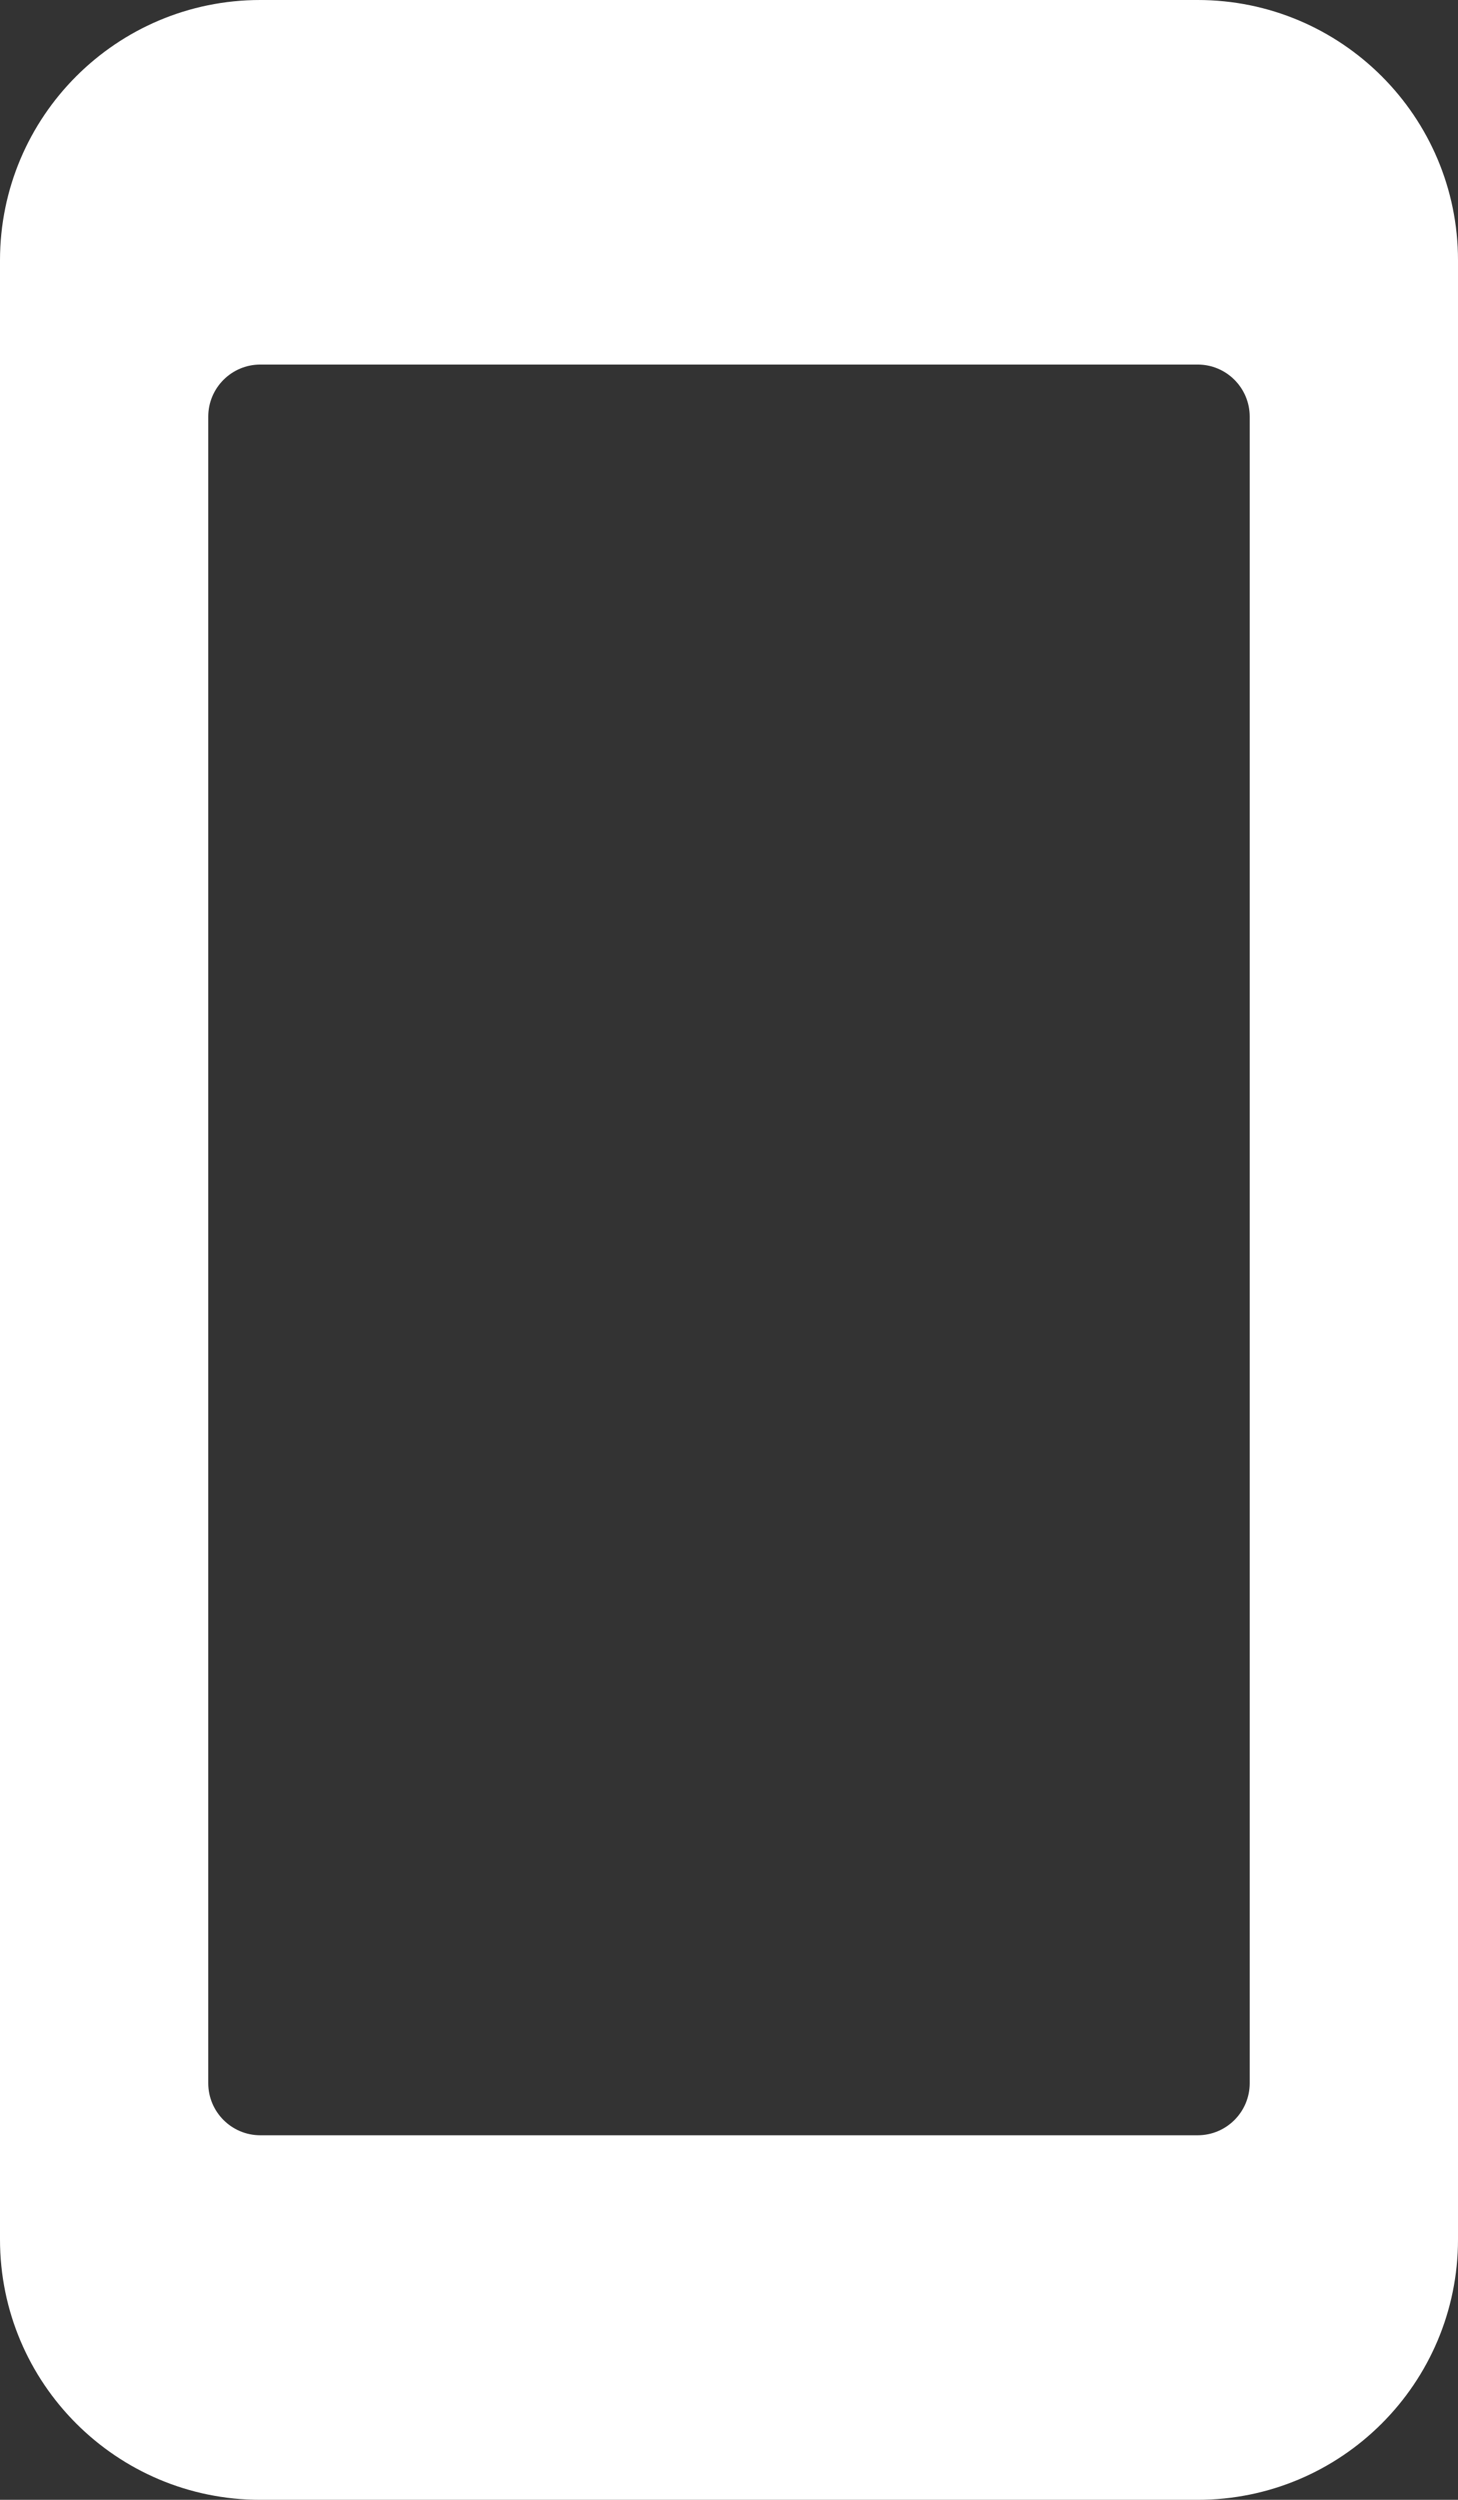
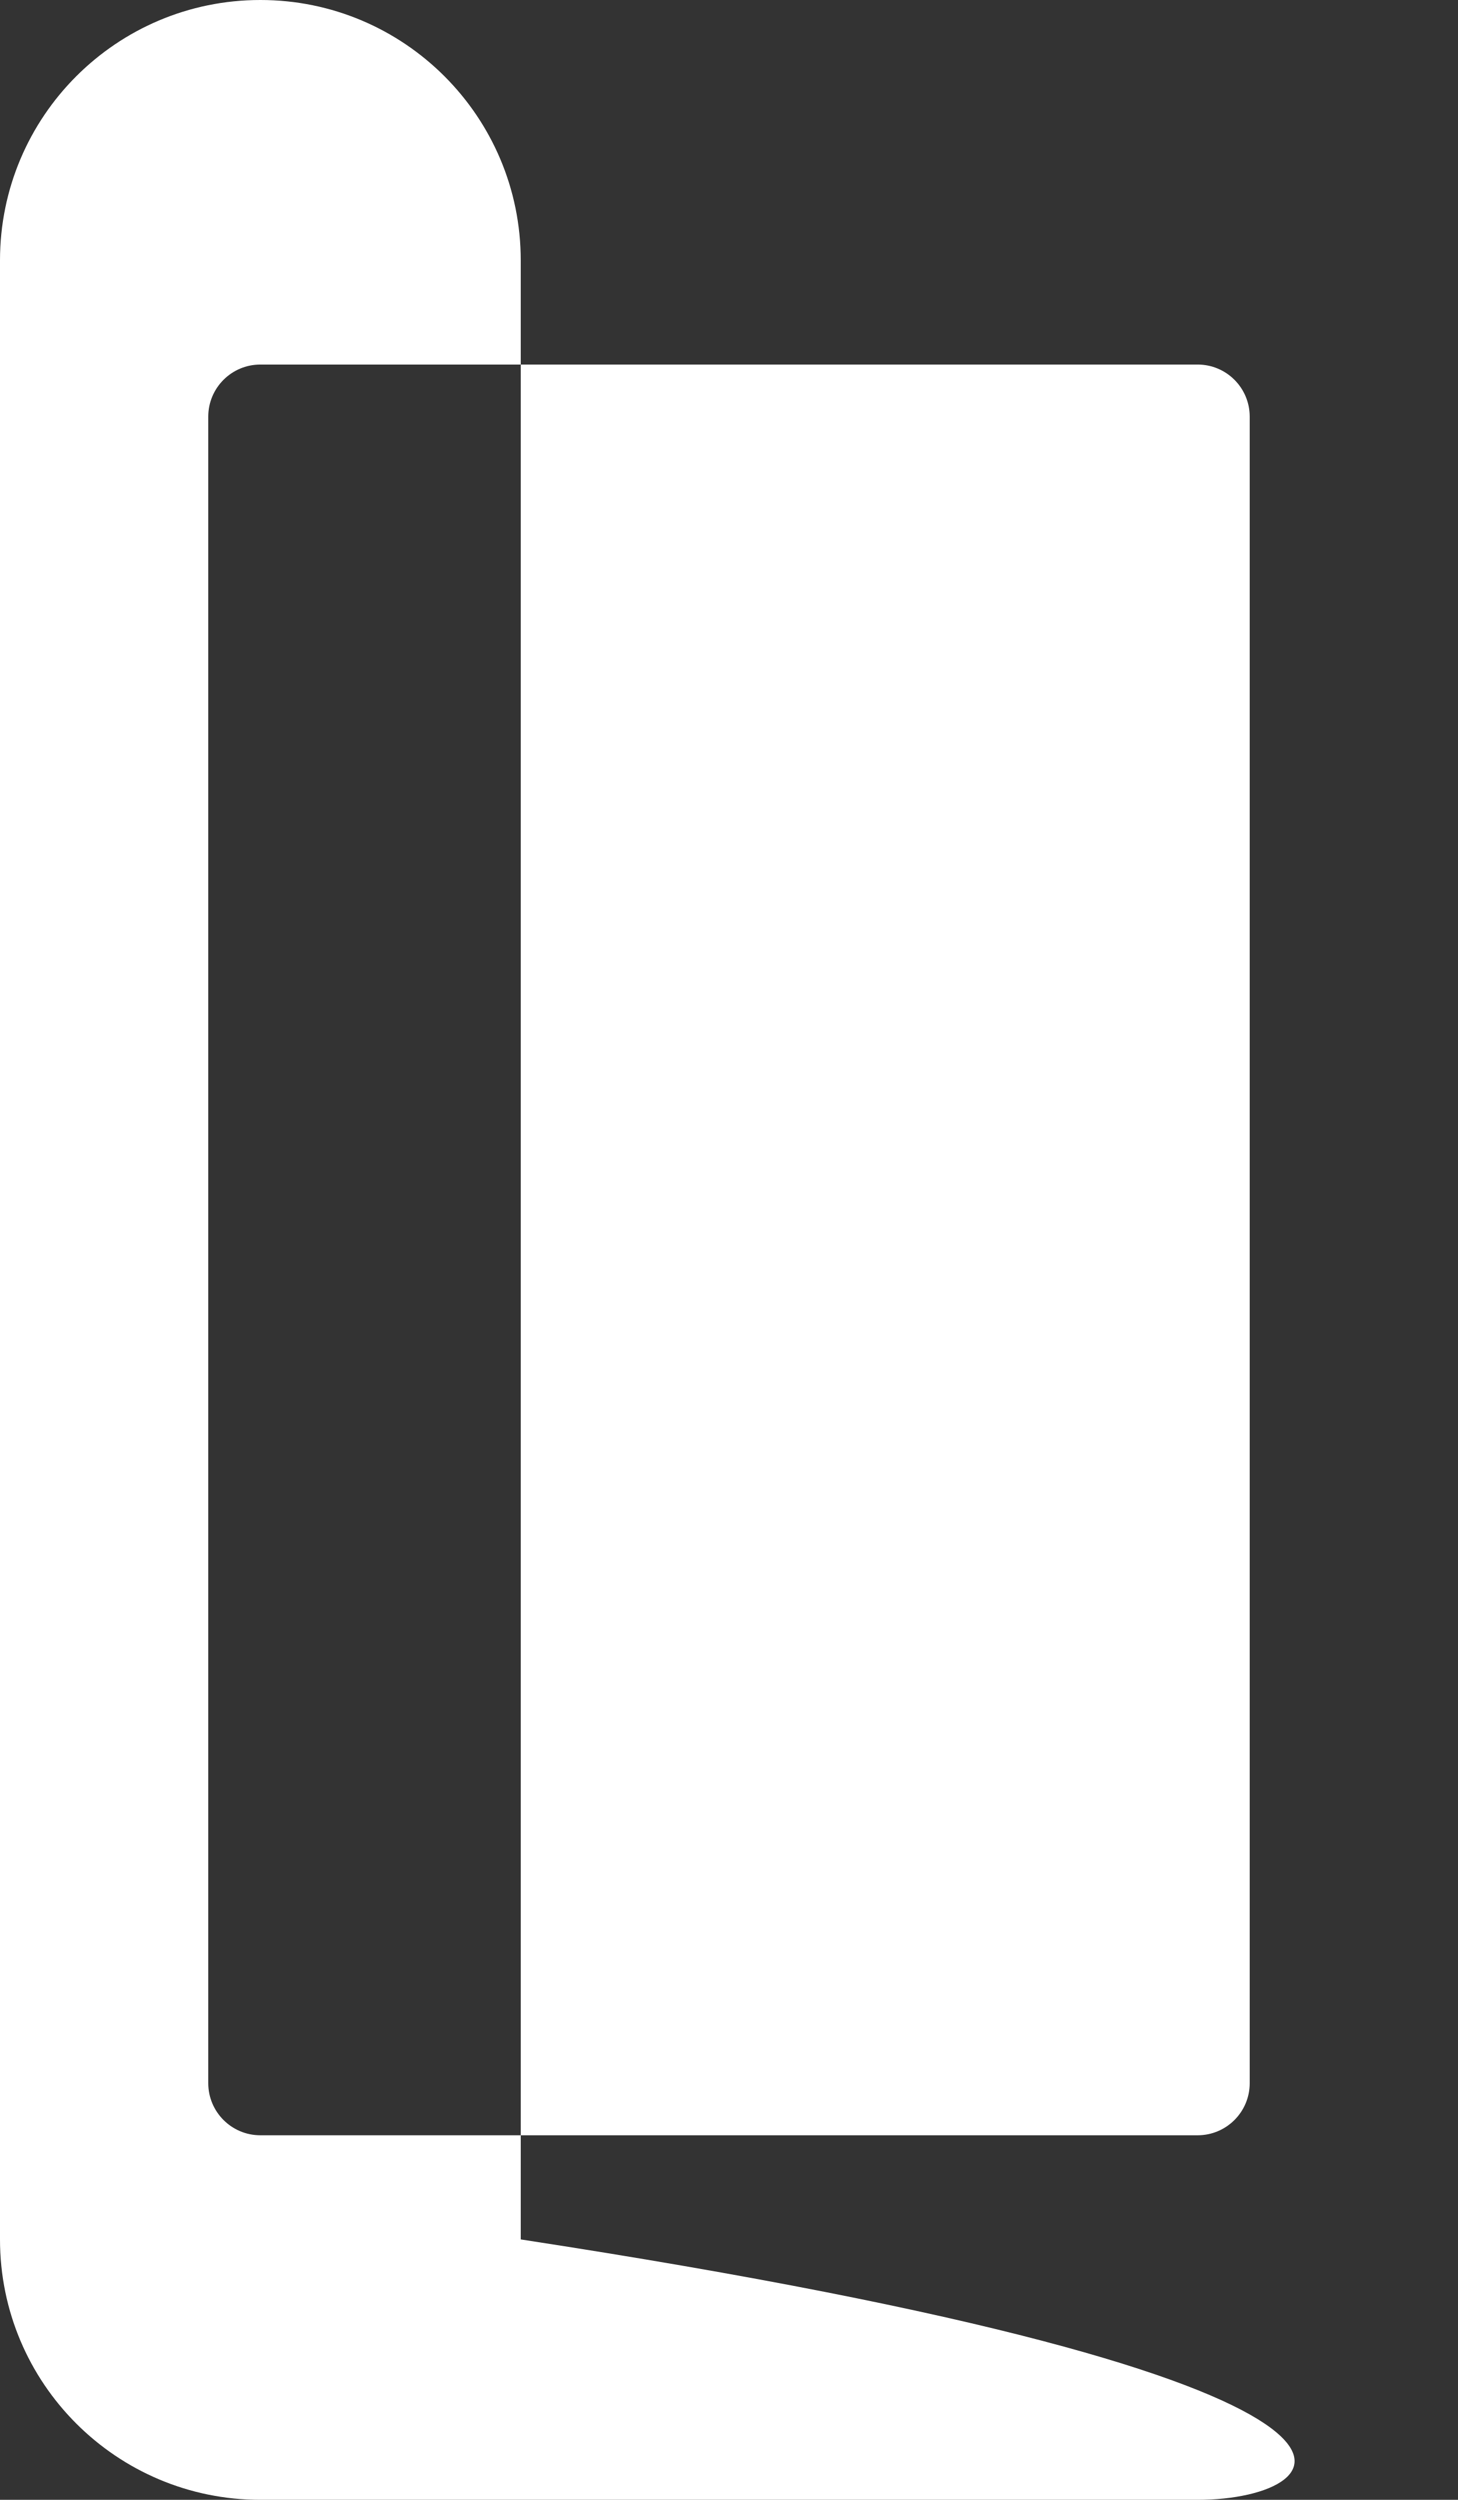
<svg xmlns="http://www.w3.org/2000/svg" version="1.1" id="Layer_1" x="0px" y="0px" width="43.602px" height="74.746px" viewBox="0 0 43.602 74.746" enable-background="new 0 0 43.602 74.746" xml:space="preserve">
  <rect x="0" y="0" width="43.602" height="74.746" fill="#333333" stroke="none" />
-   <path fill="#FFFFFF" d="M35.815,74.746H7.786C3.486,74.746,0,71.26,0,66.96V7.786C0,3.486,3.486,0,7.786,0h28.029  c4.3,0,7.787,3.486,7.787,7.786V66.96C43.602,71.26,40.115,74.746,35.815,74.746 M37.373,12.458c0-0.86-0.697-1.558-1.558-1.558  H7.786c-0.86,0-1.558,0.698-1.558,1.558v49.83c0,0.86,0.698,1.558,1.558,1.558h28.029c0.861,0,1.558-0.698,1.558-1.558V12.458z" />
+   <path fill="#FFFFFF" d="M35.815,74.746H7.786C3.486,74.746,0,71.26,0,66.96V7.786C0,3.486,3.486,0,7.786,0c4.3,0,7.787,3.486,7.787,7.786V66.96C43.602,71.26,40.115,74.746,35.815,74.746 M37.373,12.458c0-0.86-0.697-1.558-1.558-1.558  H7.786c-0.86,0-1.558,0.698-1.558,1.558v49.83c0,0.86,0.698,1.558,1.558,1.558h28.029c0.861,0,1.558-0.698,1.558-1.558V12.458z" />
</svg>